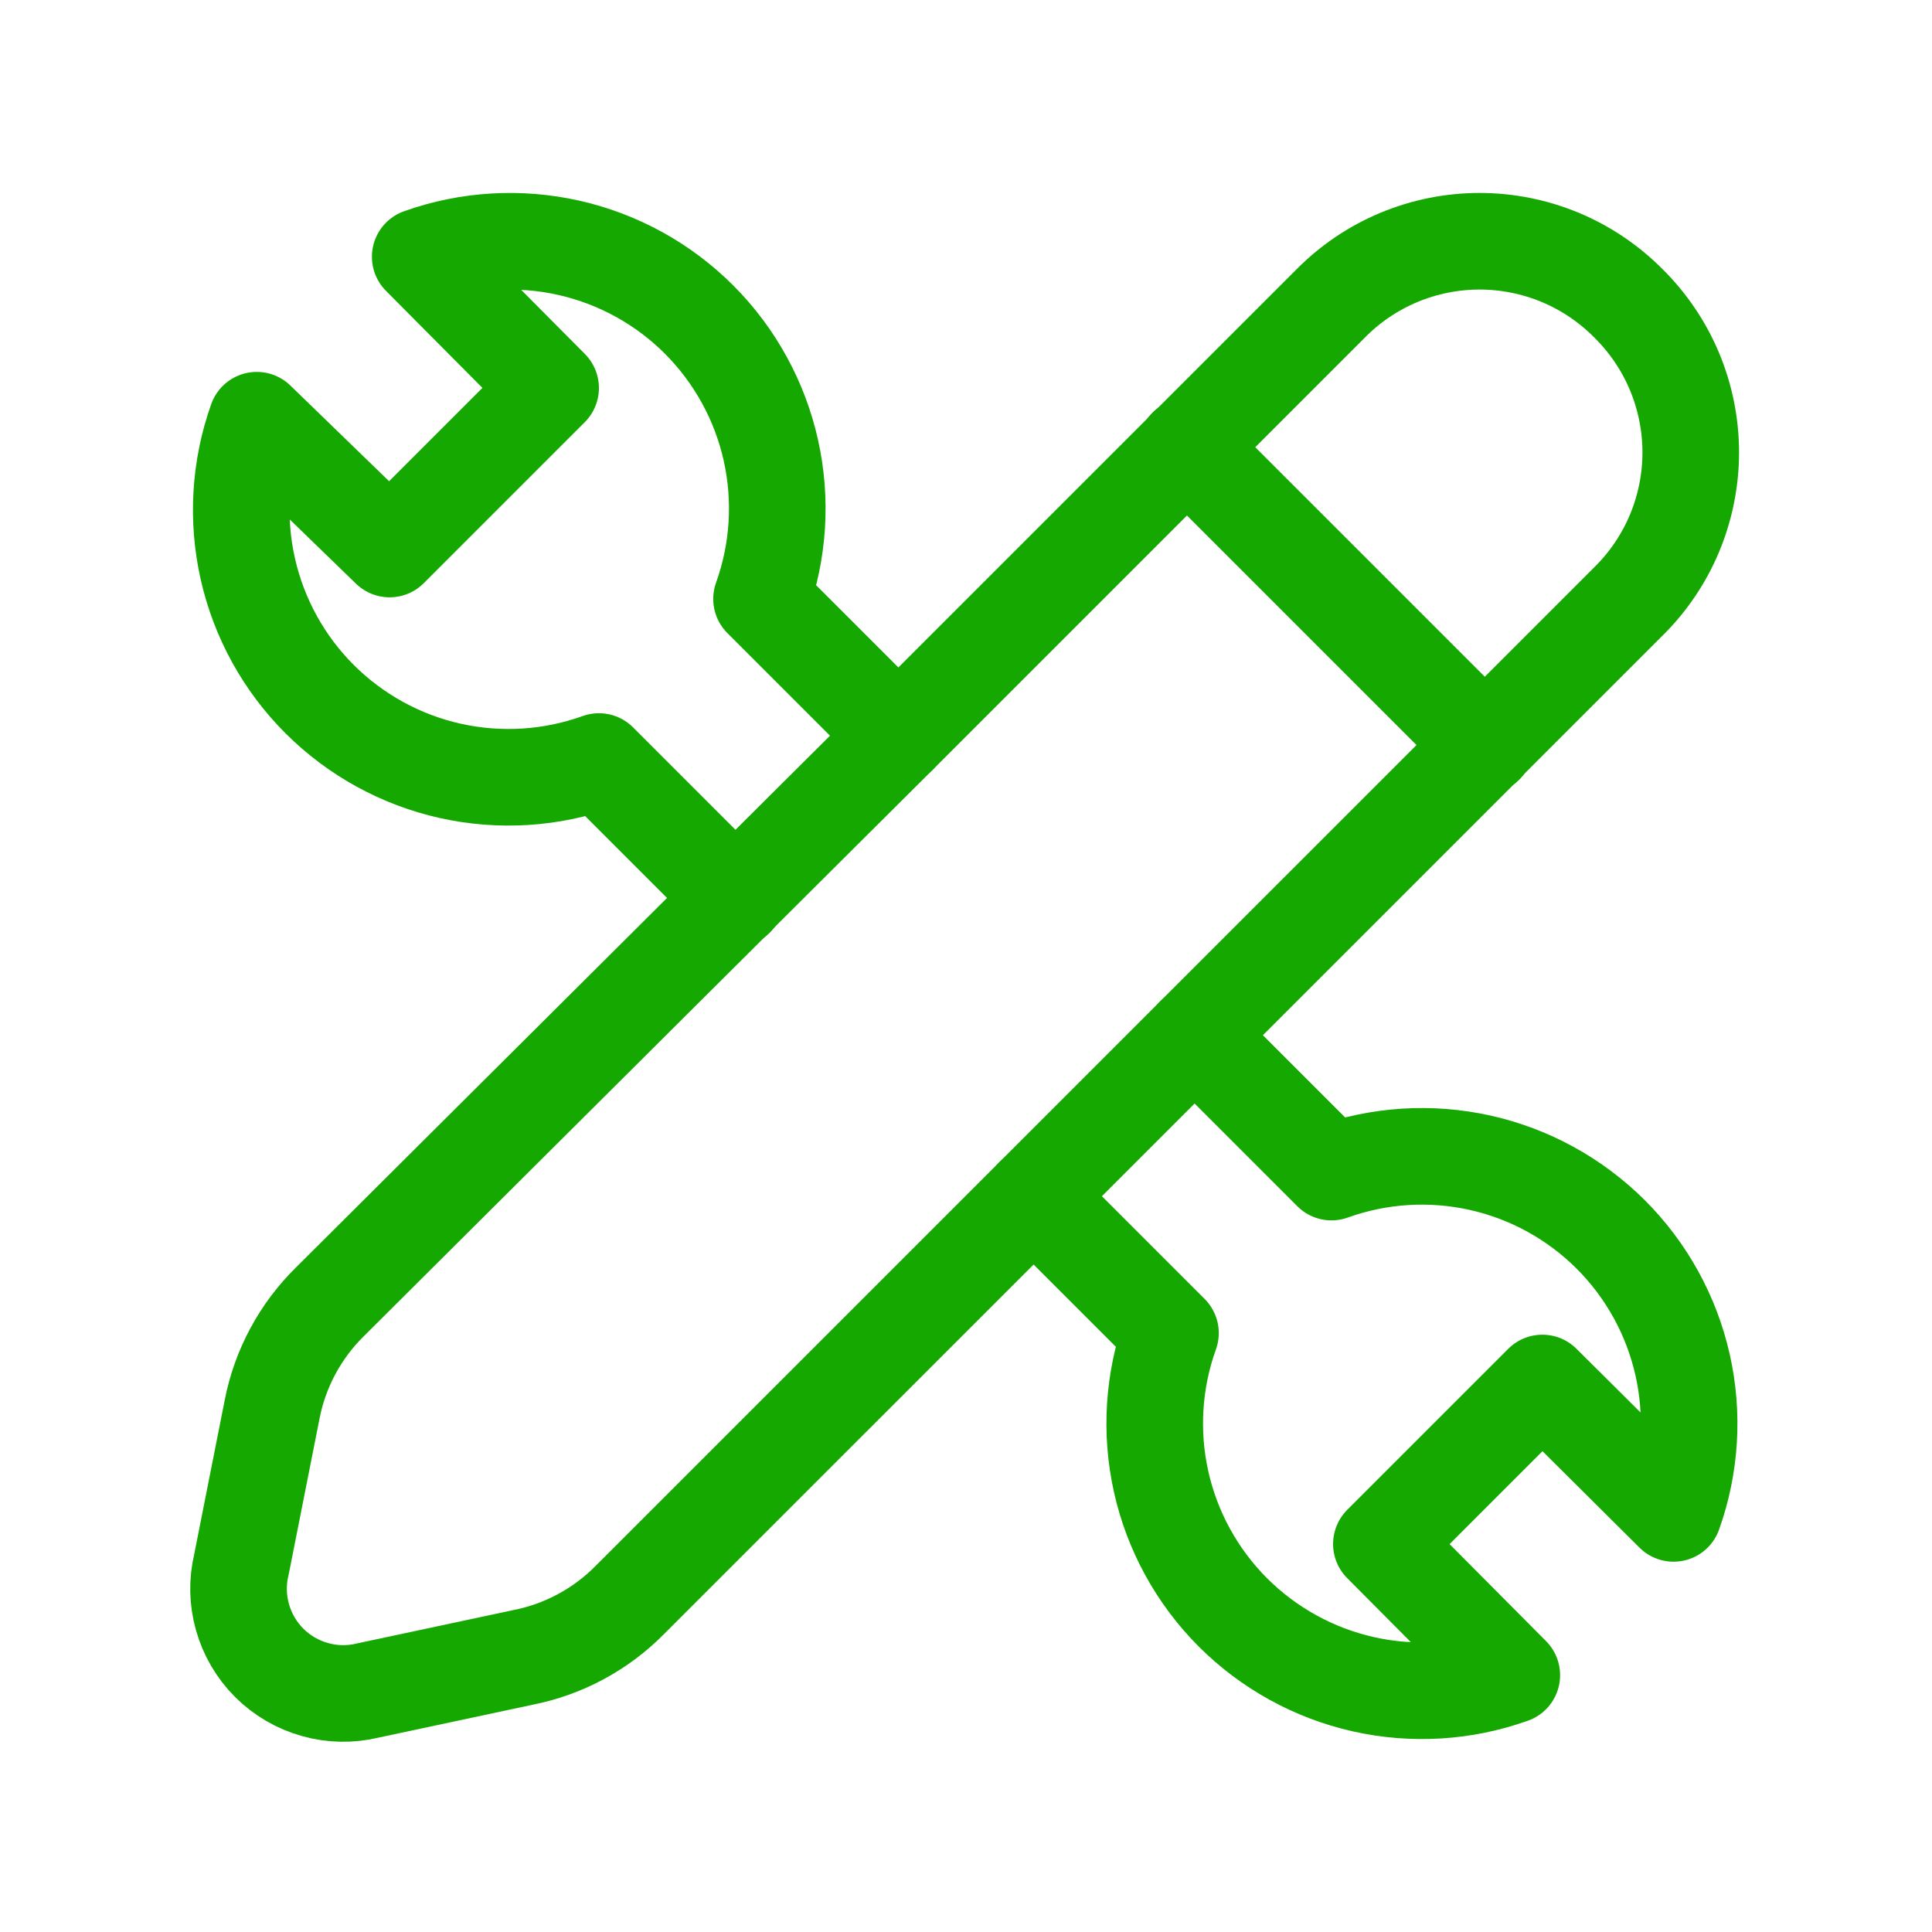
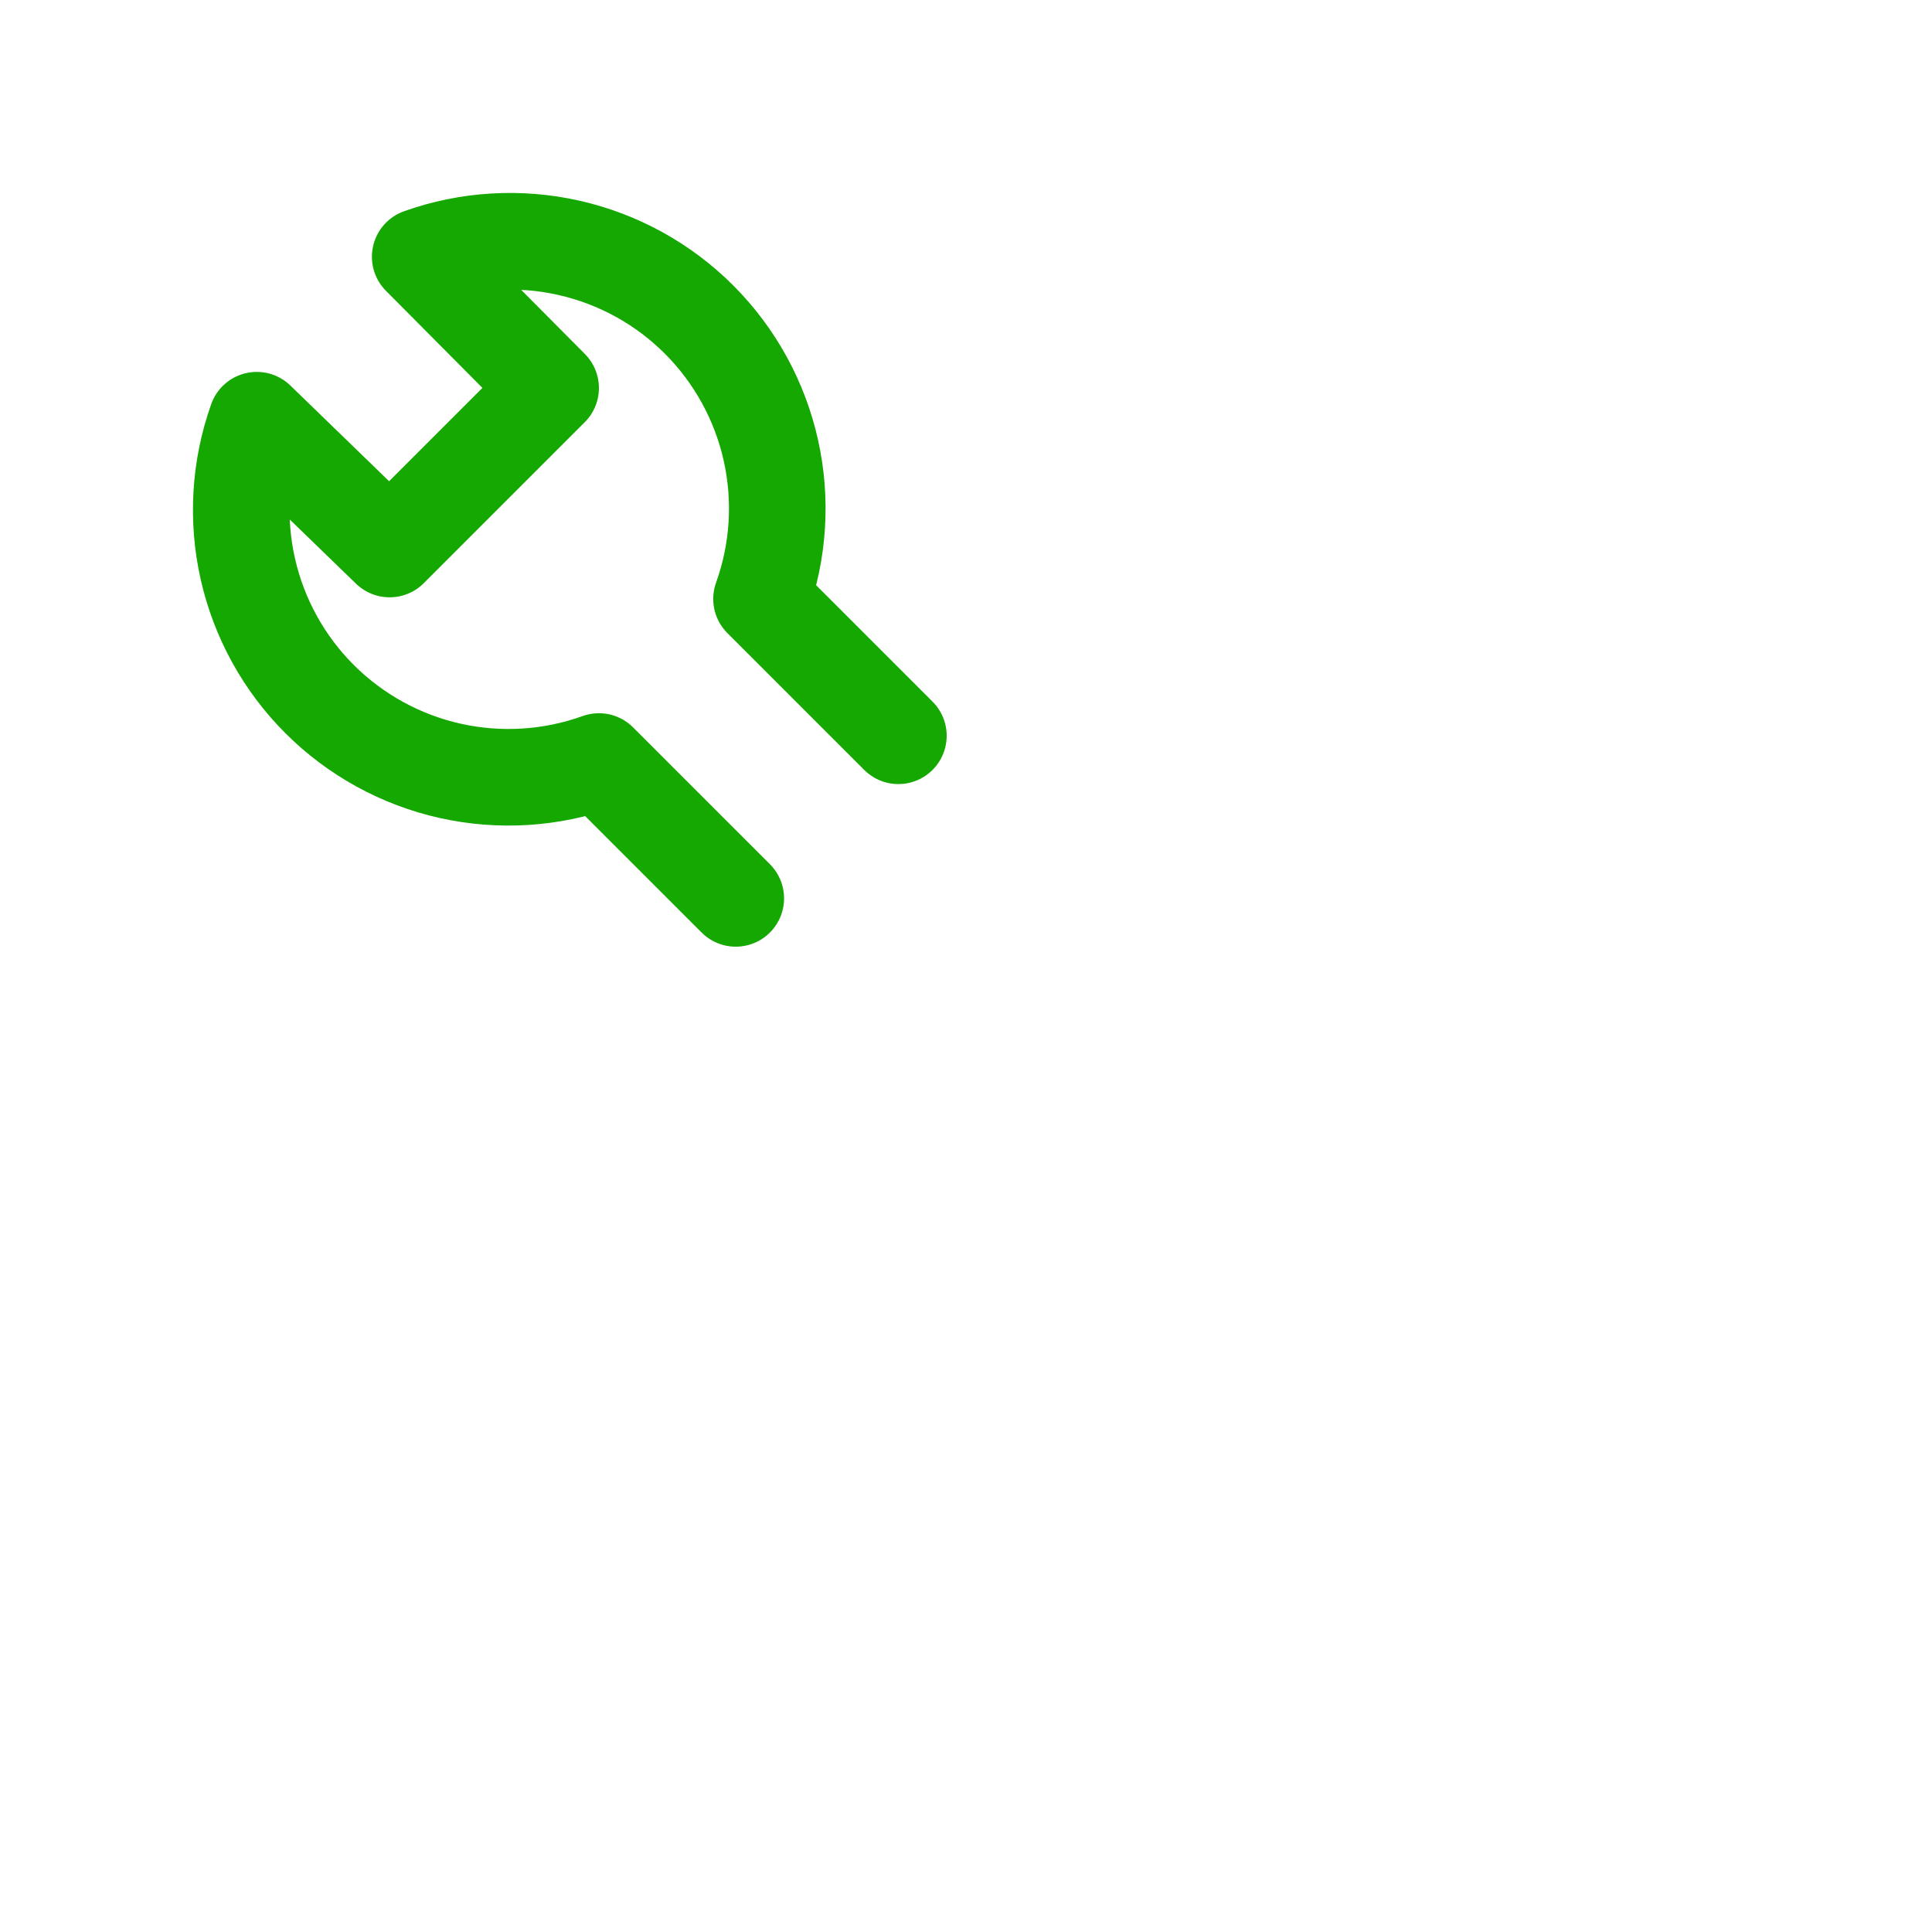
<svg xmlns="http://www.w3.org/2000/svg" width="30" height="30" viewBox="0 0 30 30" fill="none">
-   <path d="M18.425 6.938L23.062 11.575" stroke="#14A800" stroke-width="1.5" stroke-linecap="round" stroke-linejoin="round" />
  <path d="M13.95 11.425L11.825 9.3C12.091 8.56 12.141 7.76 11.97 6.992C11.799 6.225 11.413 5.522 10.858 4.965C10.302 4.408 9.6 4.021 8.833 3.848C8.066 3.675 7.266 3.723 6.525 3.987L8.55 6.025L6.05 8.525L3.987 6.525C3.723 7.266 3.675 8.066 3.848 8.833C4.021 9.6 4.408 10.302 4.965 10.858C5.522 11.413 6.225 11.799 6.992 11.97C7.76 12.141 8.56 12.091 9.3 11.825L11.425 13.95" stroke="#14A800" stroke-width="1.5" stroke-linecap="round" stroke-linejoin="round" />
-   <path fill-rule="evenodd" clip-rule="evenodd" d="M14.012 11.363L20.663 4.712C20.965 4.406 21.325 4.163 21.722 3.997C22.119 3.832 22.545 3.746 22.975 3.746C23.405 3.746 23.831 3.832 24.228 3.997C24.625 4.163 24.985 4.406 25.288 4.712C25.594 5.015 25.837 5.375 26.003 5.772C26.168 6.169 26.254 6.595 26.254 7.025C26.254 7.455 26.168 7.881 26.003 8.278C25.837 8.675 25.594 9.035 25.288 9.337L9.787 24.837C9.333 25.3 8.749 25.614 8.112 25.738L5.712 26.25C5.442 26.316 5.158 26.311 4.89 26.235C4.622 26.16 4.377 26.017 4.18 25.82C3.983 25.623 3.84 25.378 3.765 25.11C3.689 24.842 3.684 24.558 3.75 24.288L4.225 21.887C4.348 21.251 4.662 20.667 5.125 20.212L14.012 11.363Z" stroke="#14A800" stroke-width="1.5" stroke-linecap="round" stroke-linejoin="round" />
-   <path d="M16.05 18.575L18.175 20.7C17.909 21.44 17.859 22.24 18.03 23.008C18.201 23.775 18.587 24.478 19.142 25.035C19.698 25.591 20.4 25.979 21.167 26.152C21.934 26.325 22.734 26.277 23.475 26.012L21.45 23.975L23.95 21.475L25.987 23.5C26.252 22.759 26.3 21.959 26.127 21.192C25.954 20.425 25.567 19.723 25.01 19.167C24.453 18.612 23.75 18.226 22.983 18.055C22.215 17.884 21.415 17.934 20.675 18.2L18.55 16.075" stroke="#14A800" stroke-width="1.5" stroke-linecap="round" stroke-linejoin="round" />
</svg>